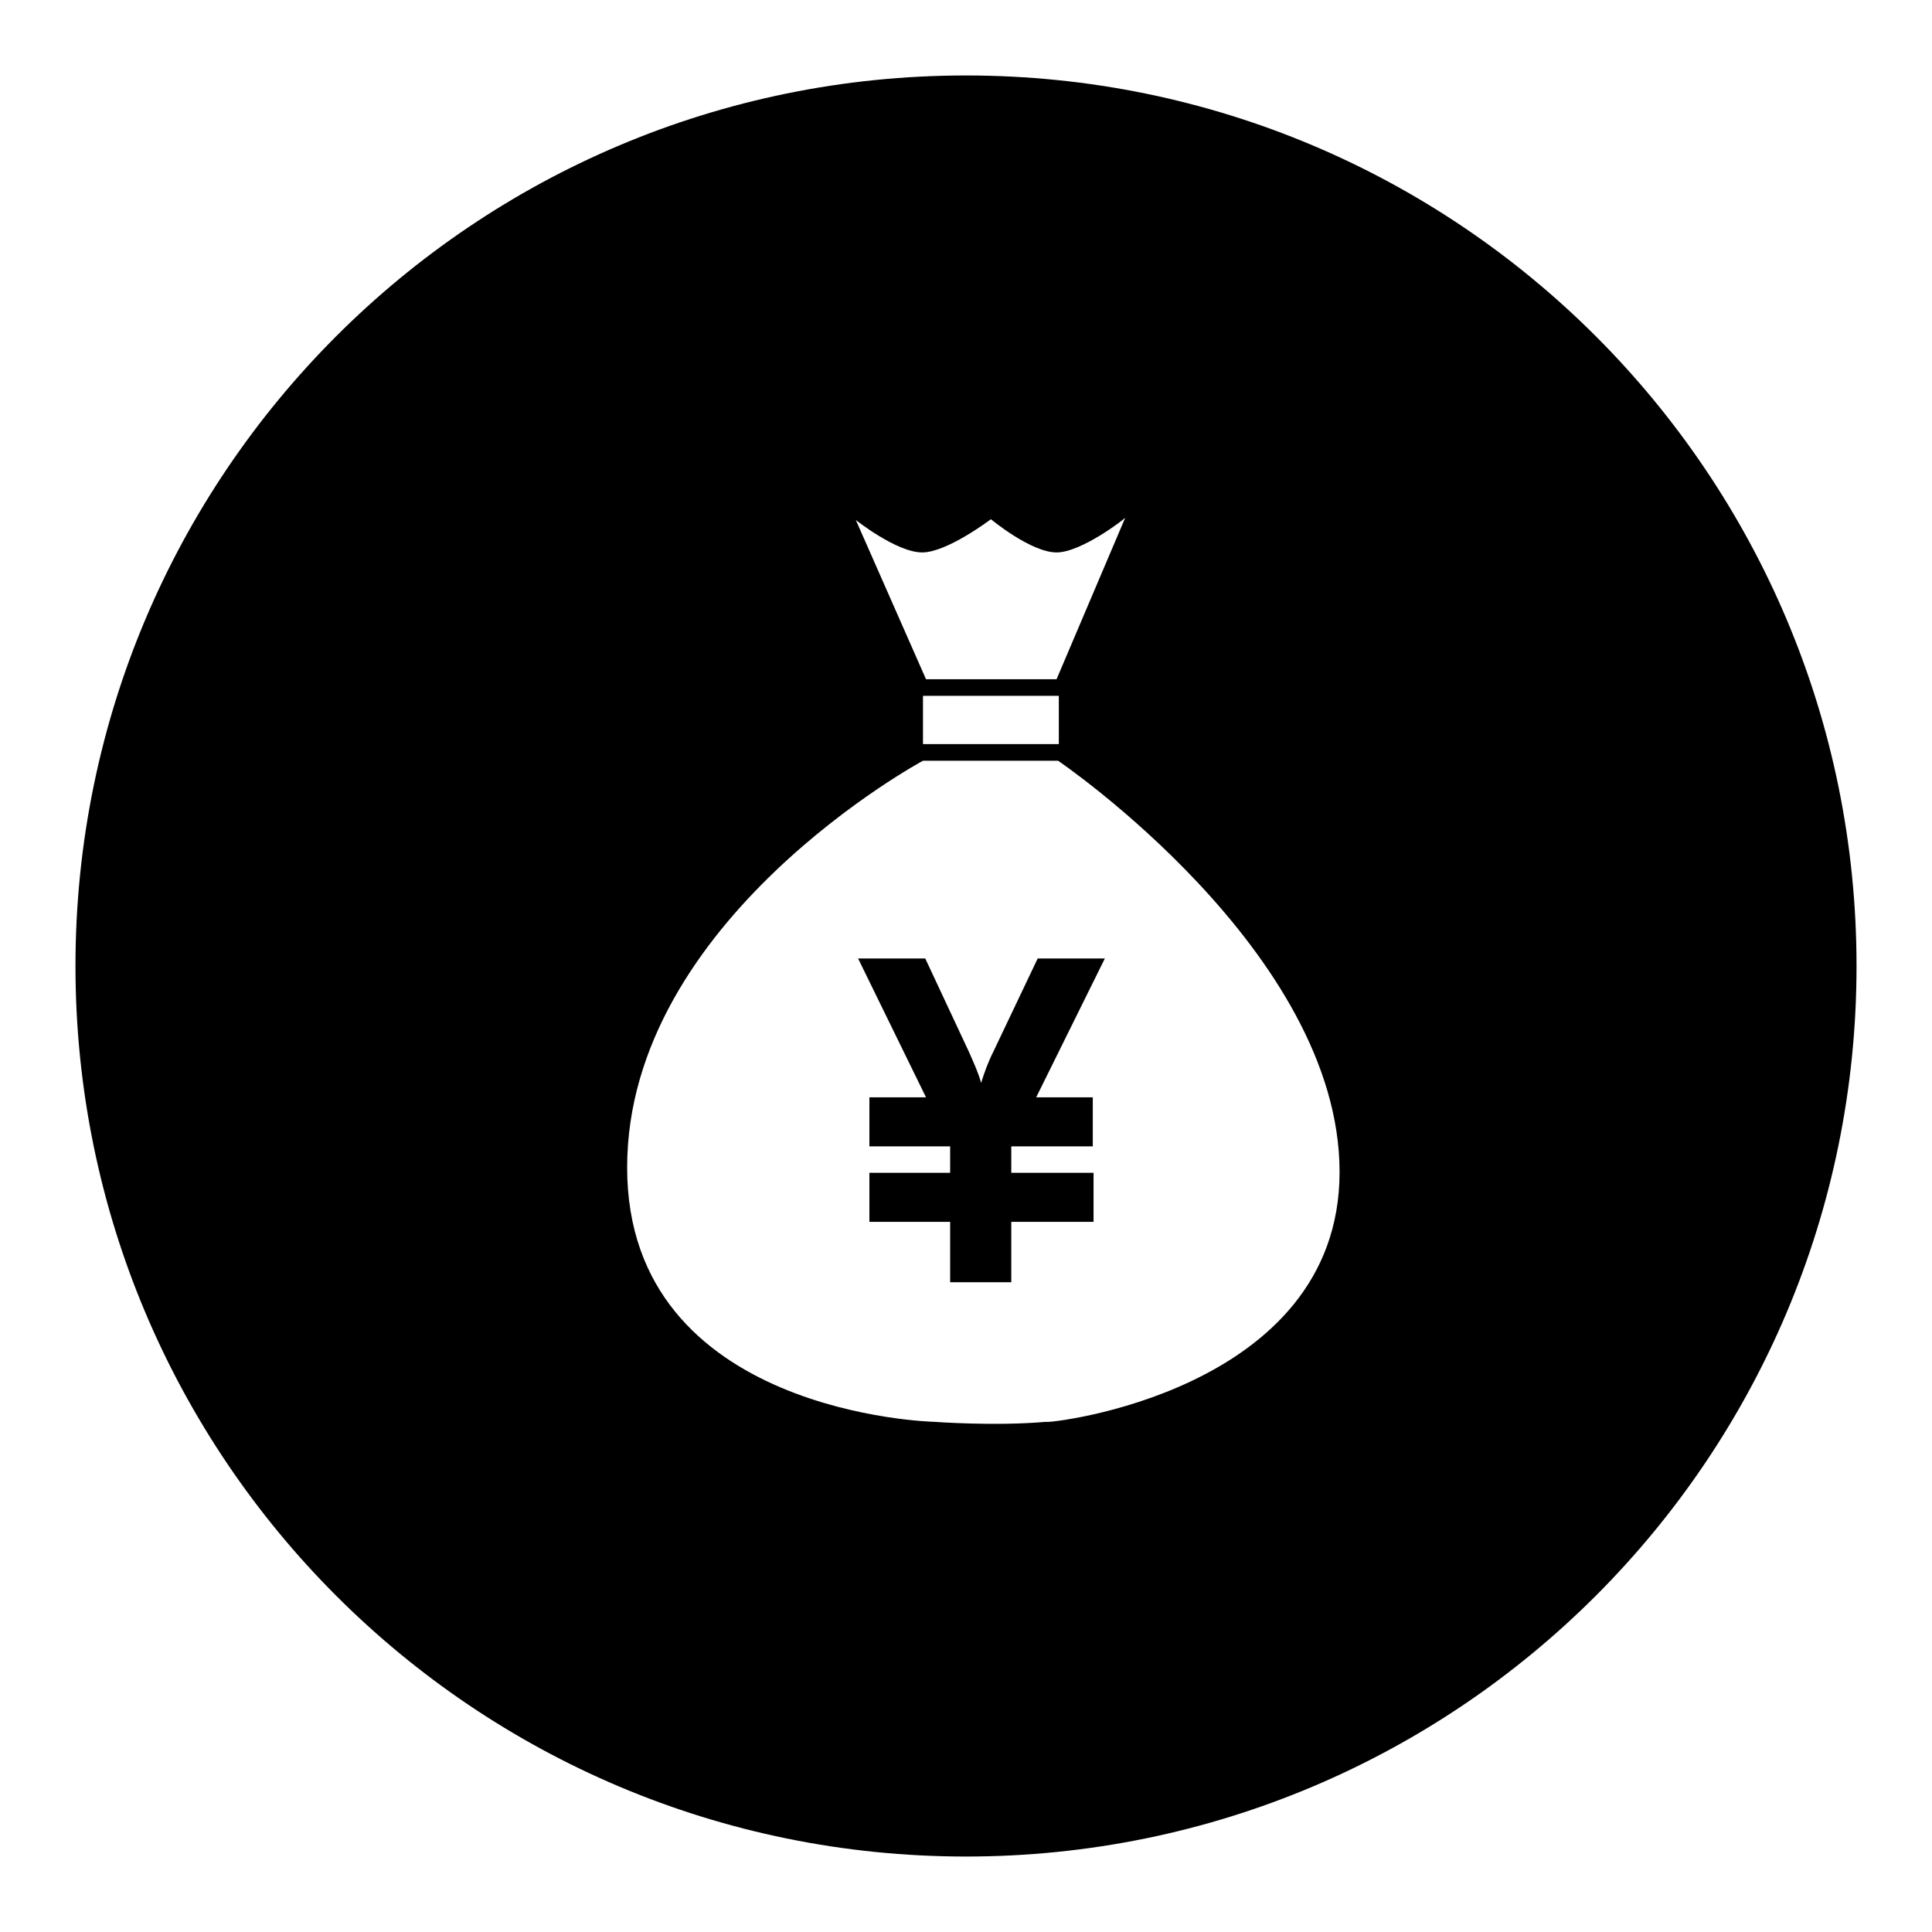
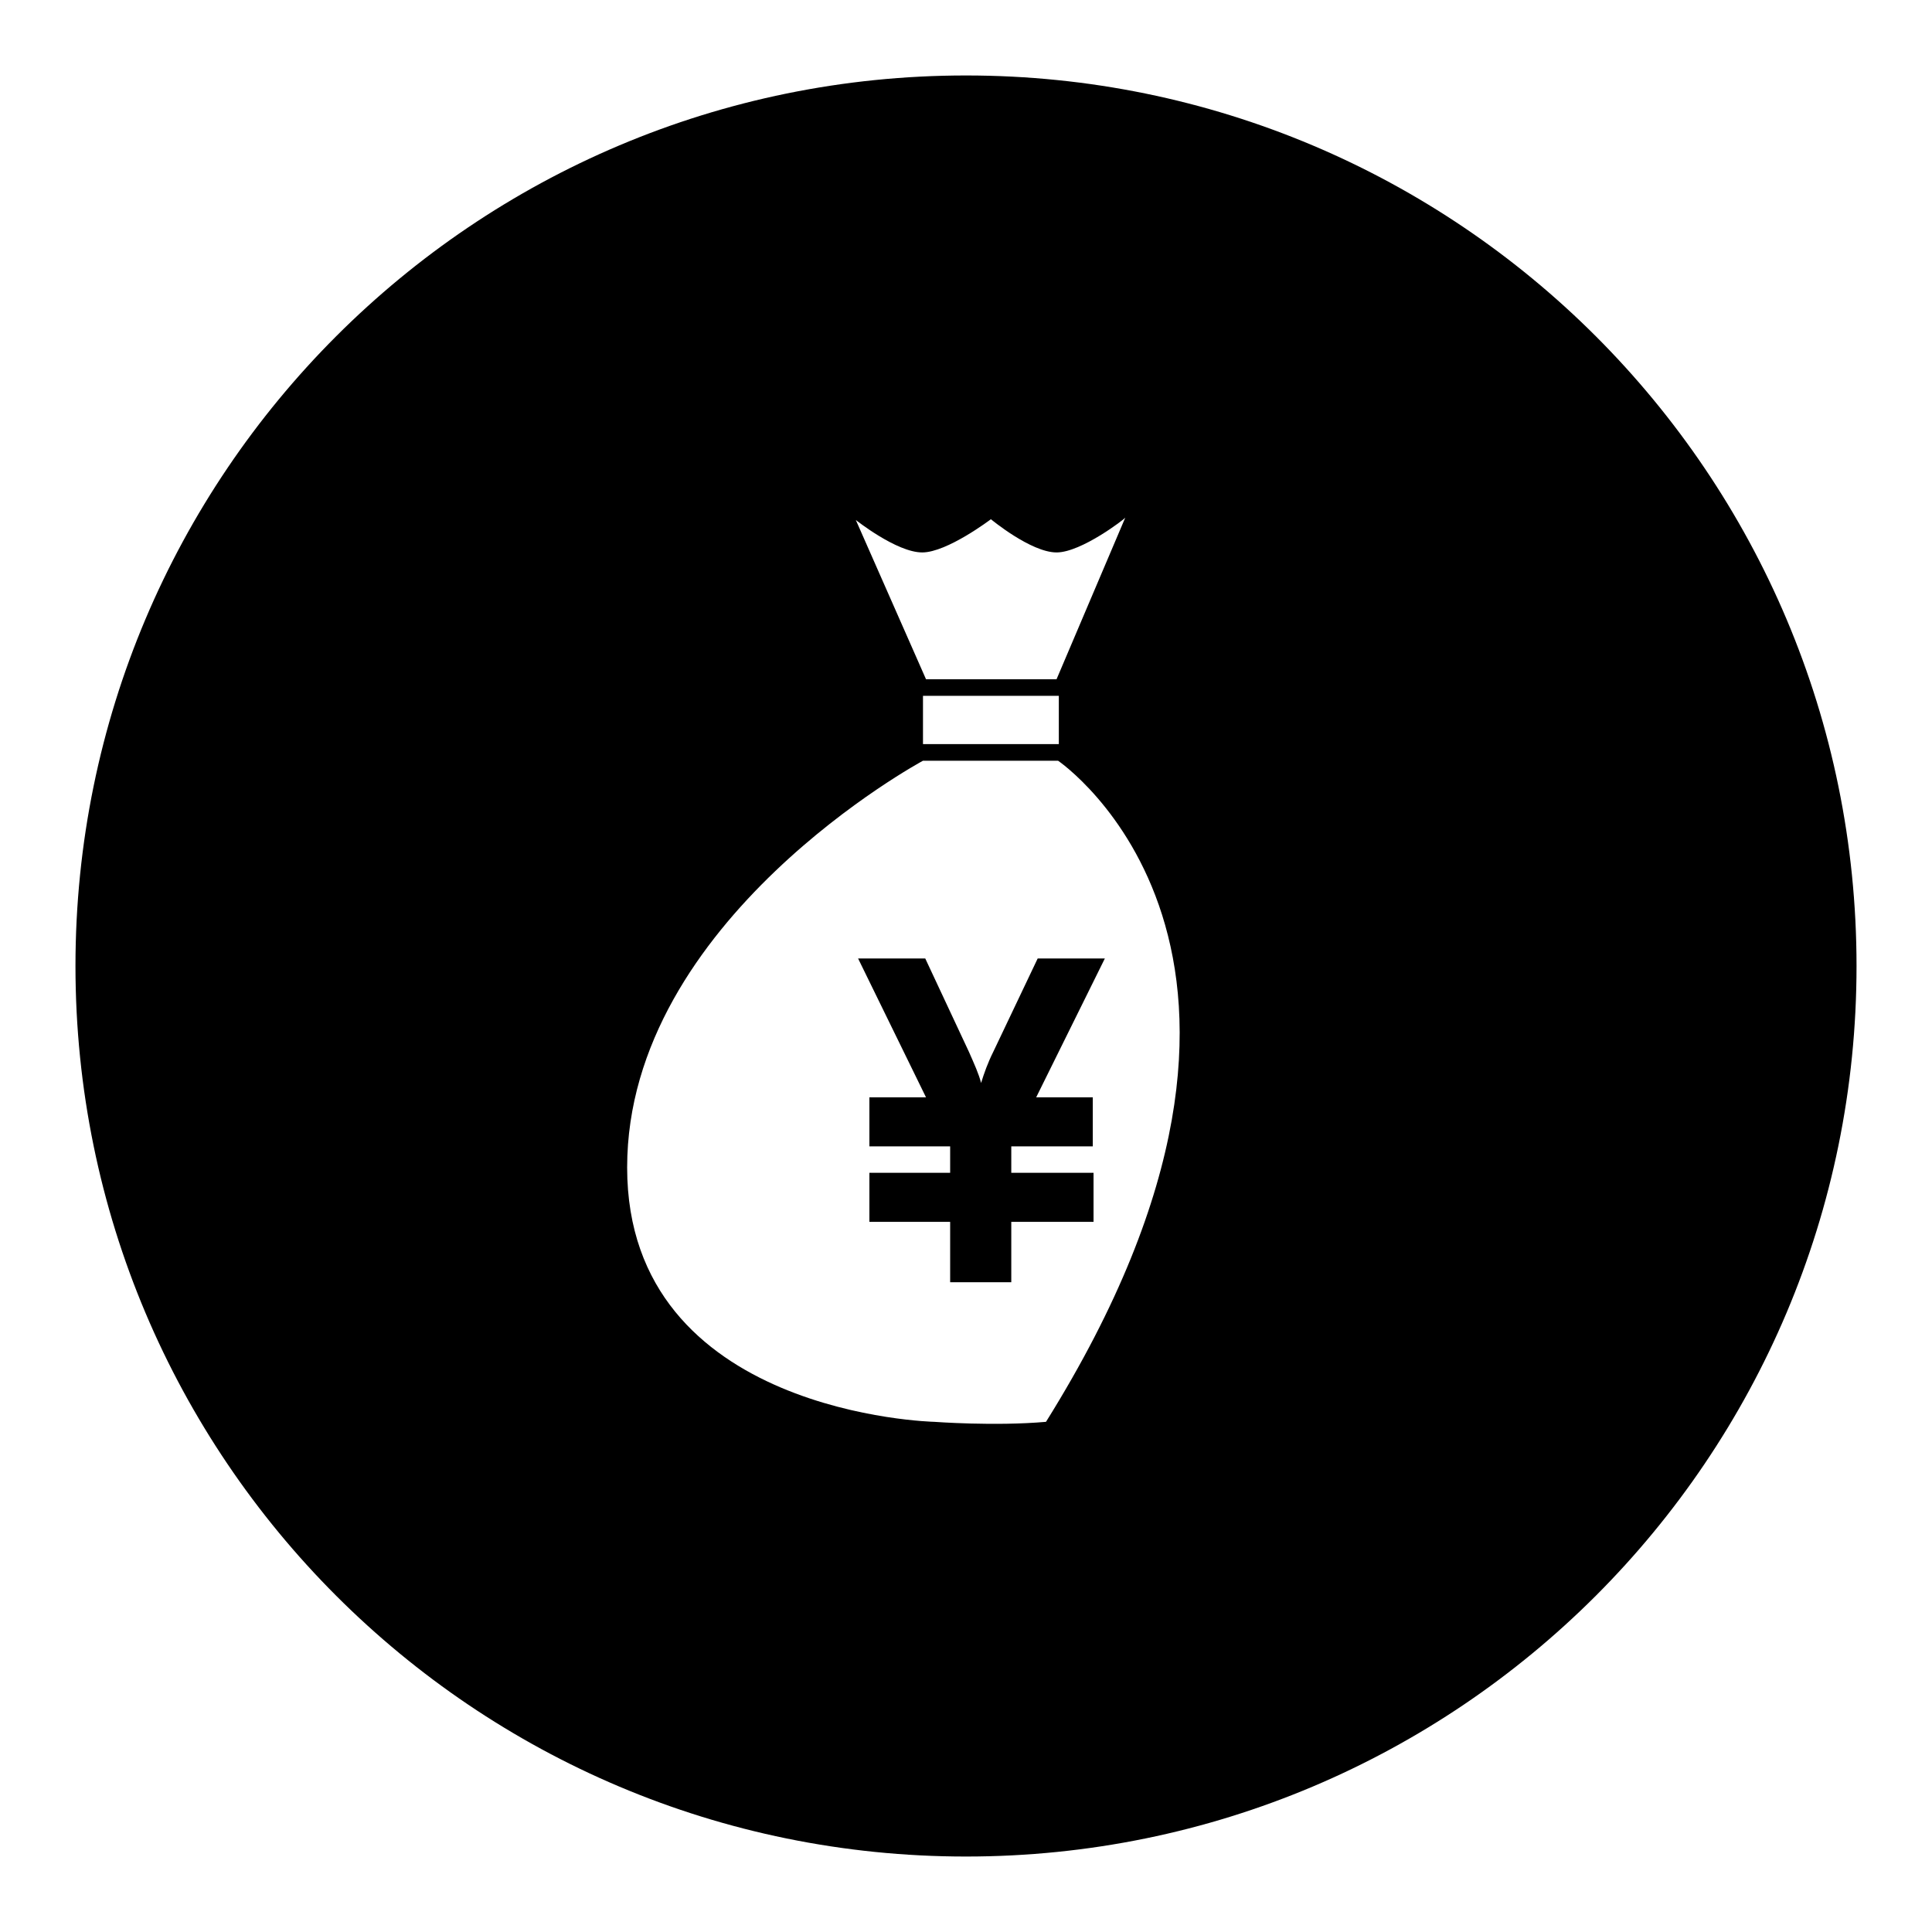
<svg xmlns="http://www.w3.org/2000/svg" version="1.1" x="0px" y="0px" viewBox="0 0 256 256" enable-background="new 0 0 256 256" xml:space="preserve">
  <g>
    <g>
-       <path fill="#000000" d="M128,246c-65.2,0-118-52.8-118-118C10,62.8,62.8,10,128,10c65.2,0,118,52.8,118,118C246,193.2,193.2,246,128,246z M140,73.2c-3.4,0-8.7-4.4-8.7-4.4s-5.8,4.4-9.1,4.4c-3.4,0-8.8-4.3-8.8-4.3l9.3,21.1H140l9.1-21.4C149.1,68.7,143.3,73.2,140,73.2z M122.3,92.2v6.4h18v-6.4H122.3z M140.2,100.8h-17.9c0,0-39.2,21.1-39.2,53.9c0,32.8,40.7,33.7,40.7,33.7s8,0.6,14.8,0c0,0.3,38.9-3.9,38.9-33.1C177.5,126.1,140.2,100.8,140.2,100.8z M144.8,145.4v6.5H134v3.5h10.9v6.5H134v8h-8.1v-8h-10.7v-6.5h10.7v-3.5h-10.7v-6.5h7.5l-9-18.4h8.9l5.8,12.4c0.7,1.6,1.3,2.9,1.6,4.1c0.4-1.3,0.9-2.7,1.6-4.1l5.9-12.4h8.9l-9.1,18.4H144.8z" />
+       <path fill="#000000" d="M128,246c-65.2,0-118-52.8-118-118C10,62.8,62.8,10,128,10c65.2,0,118,52.8,118,118C246,193.2,193.2,246,128,246z M140,73.2c-3.4,0-8.7-4.4-8.7-4.4s-5.8,4.4-9.1,4.4c-3.4,0-8.8-4.3-8.8-4.3l9.3,21.1H140l9.1-21.4C149.1,68.7,143.3,73.2,140,73.2z M122.3,92.2v6.4h18v-6.4H122.3z M140.2,100.8h-17.9c0,0-39.2,21.1-39.2,53.9c0,32.8,40.7,33.7,40.7,33.7s8,0.6,14.8,0C177.5,126.1,140.2,100.8,140.2,100.8z M144.8,145.4v6.5H134v3.5h10.9v6.5H134v8h-8.1v-8h-10.7v-6.5h10.7v-3.5h-10.7v-6.5h7.5l-9-18.4h8.9l5.8,12.4c0.7,1.6,1.3,2.9,1.6,4.1c0.4-1.3,0.9-2.7,1.6-4.1l5.9-12.4h8.9l-9.1,18.4H144.8z" />
    </g>
  </g>
</svg>